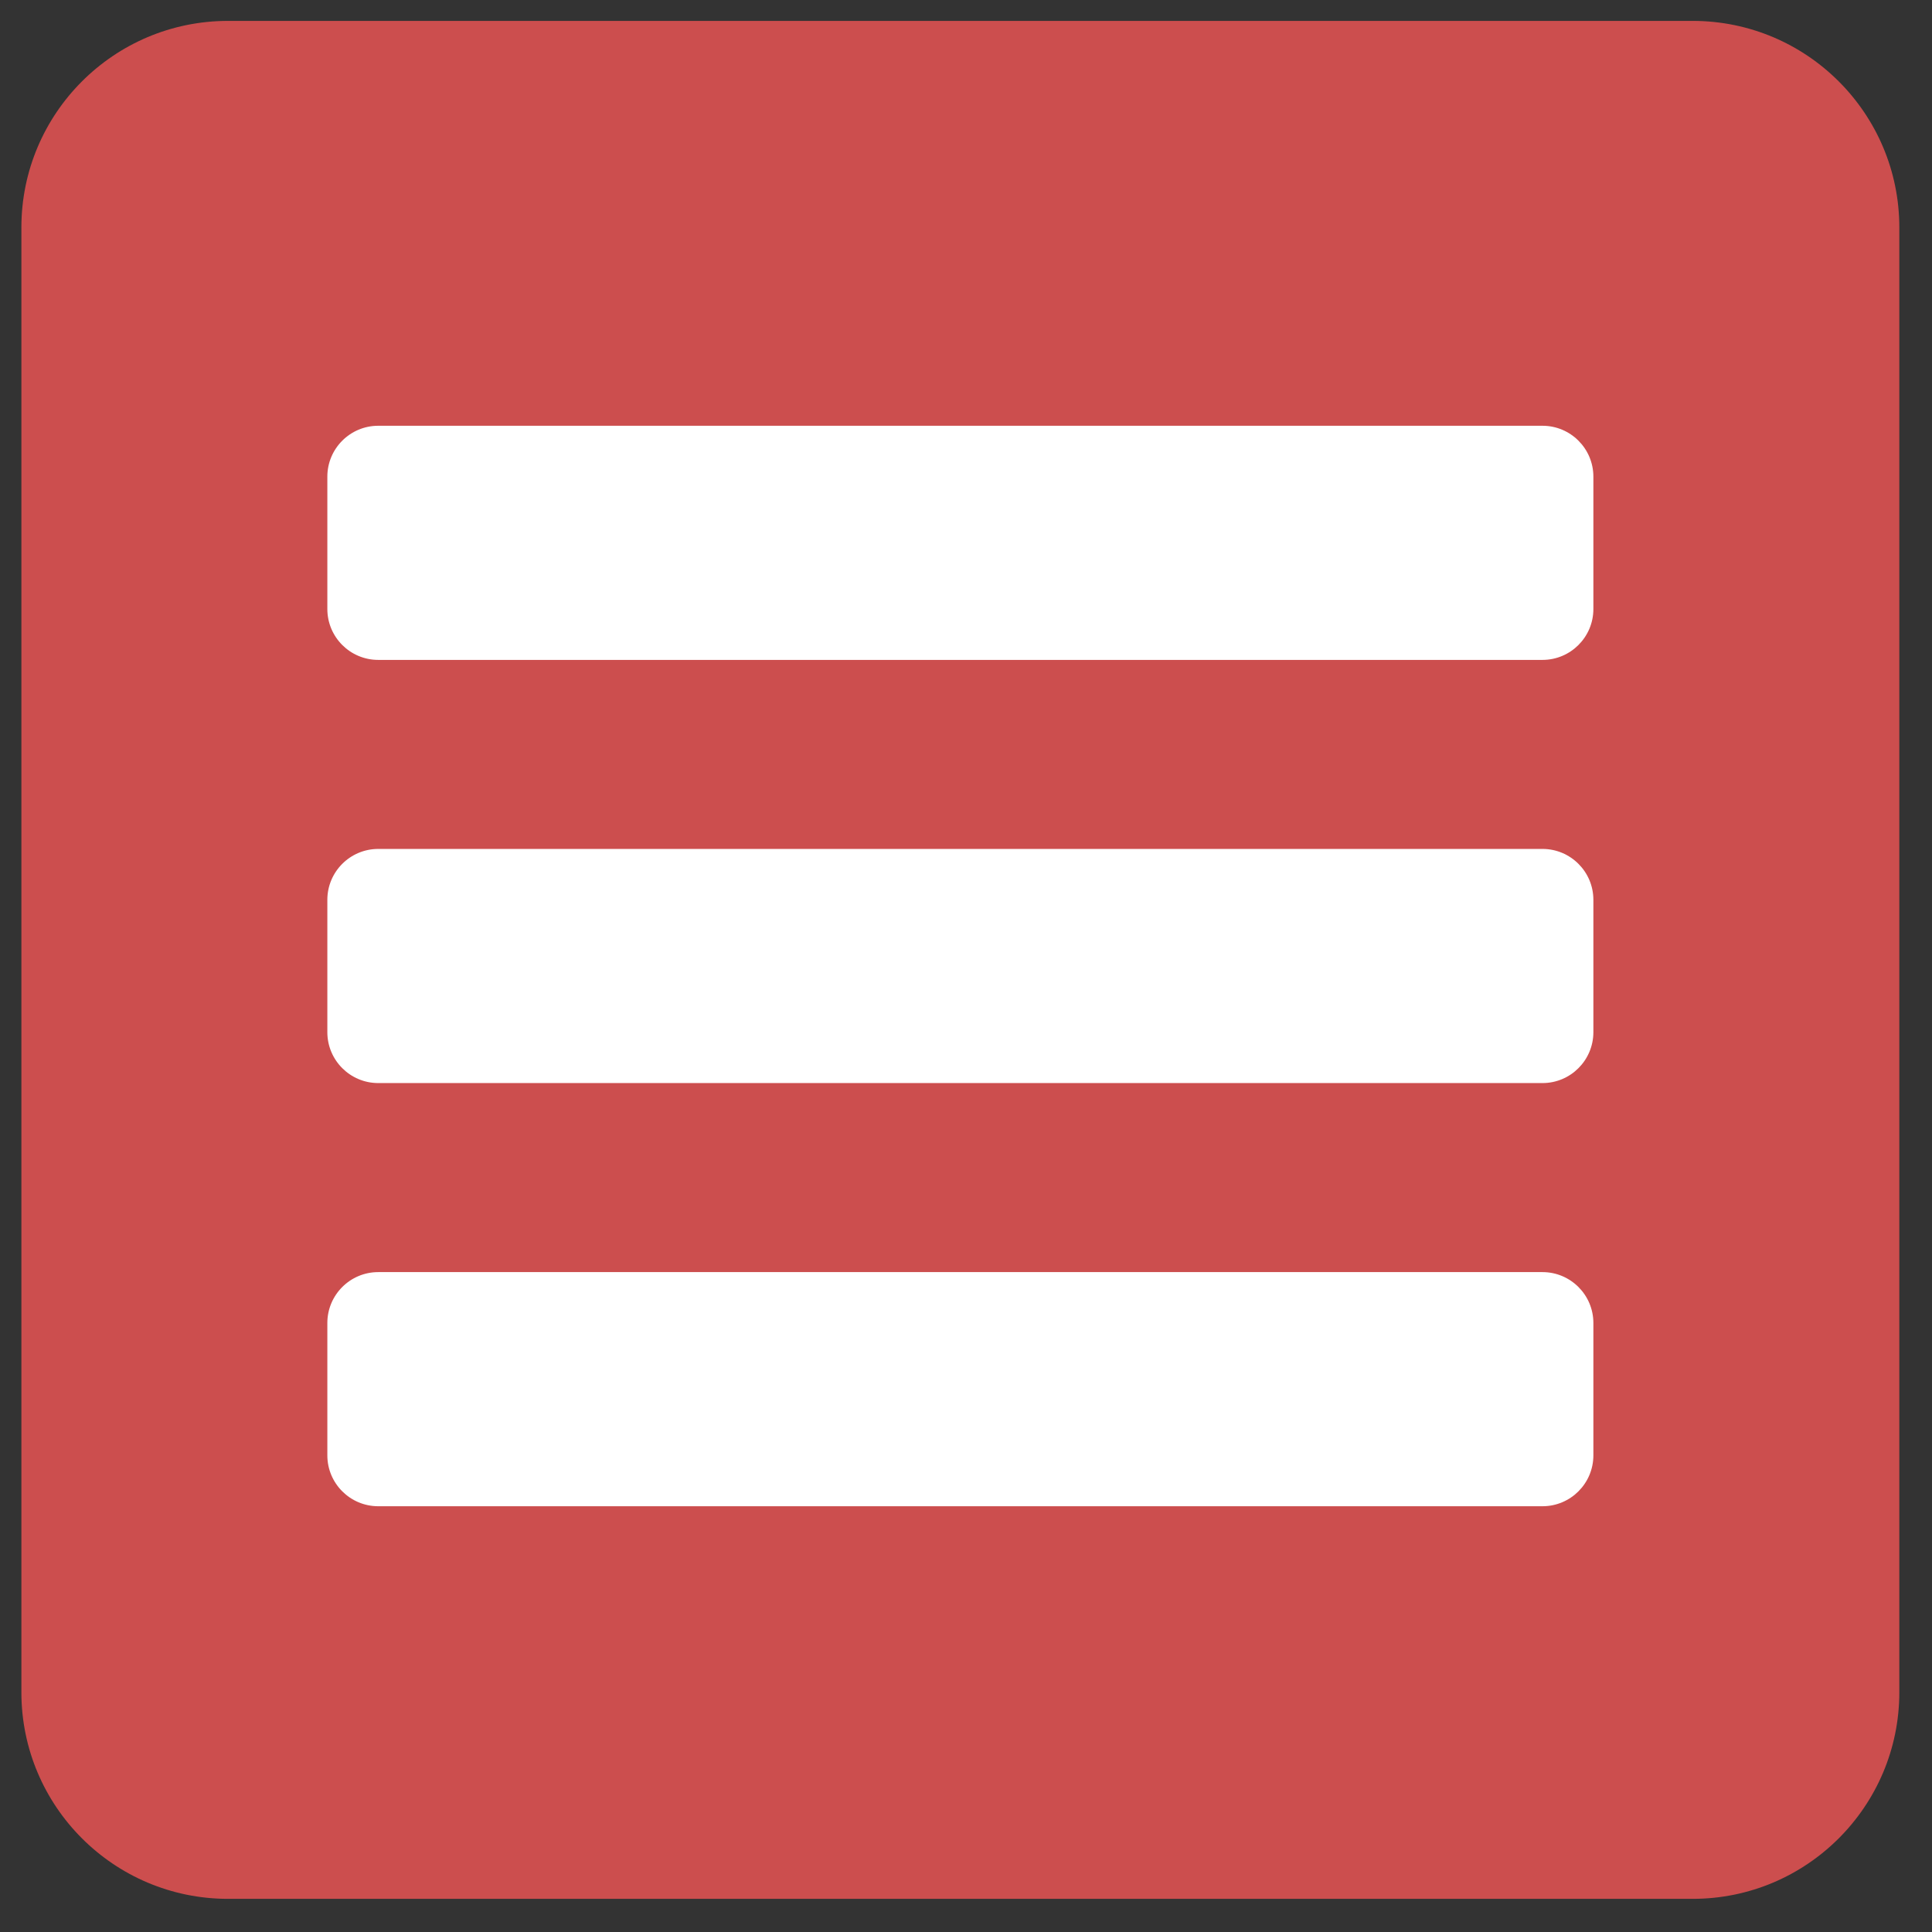
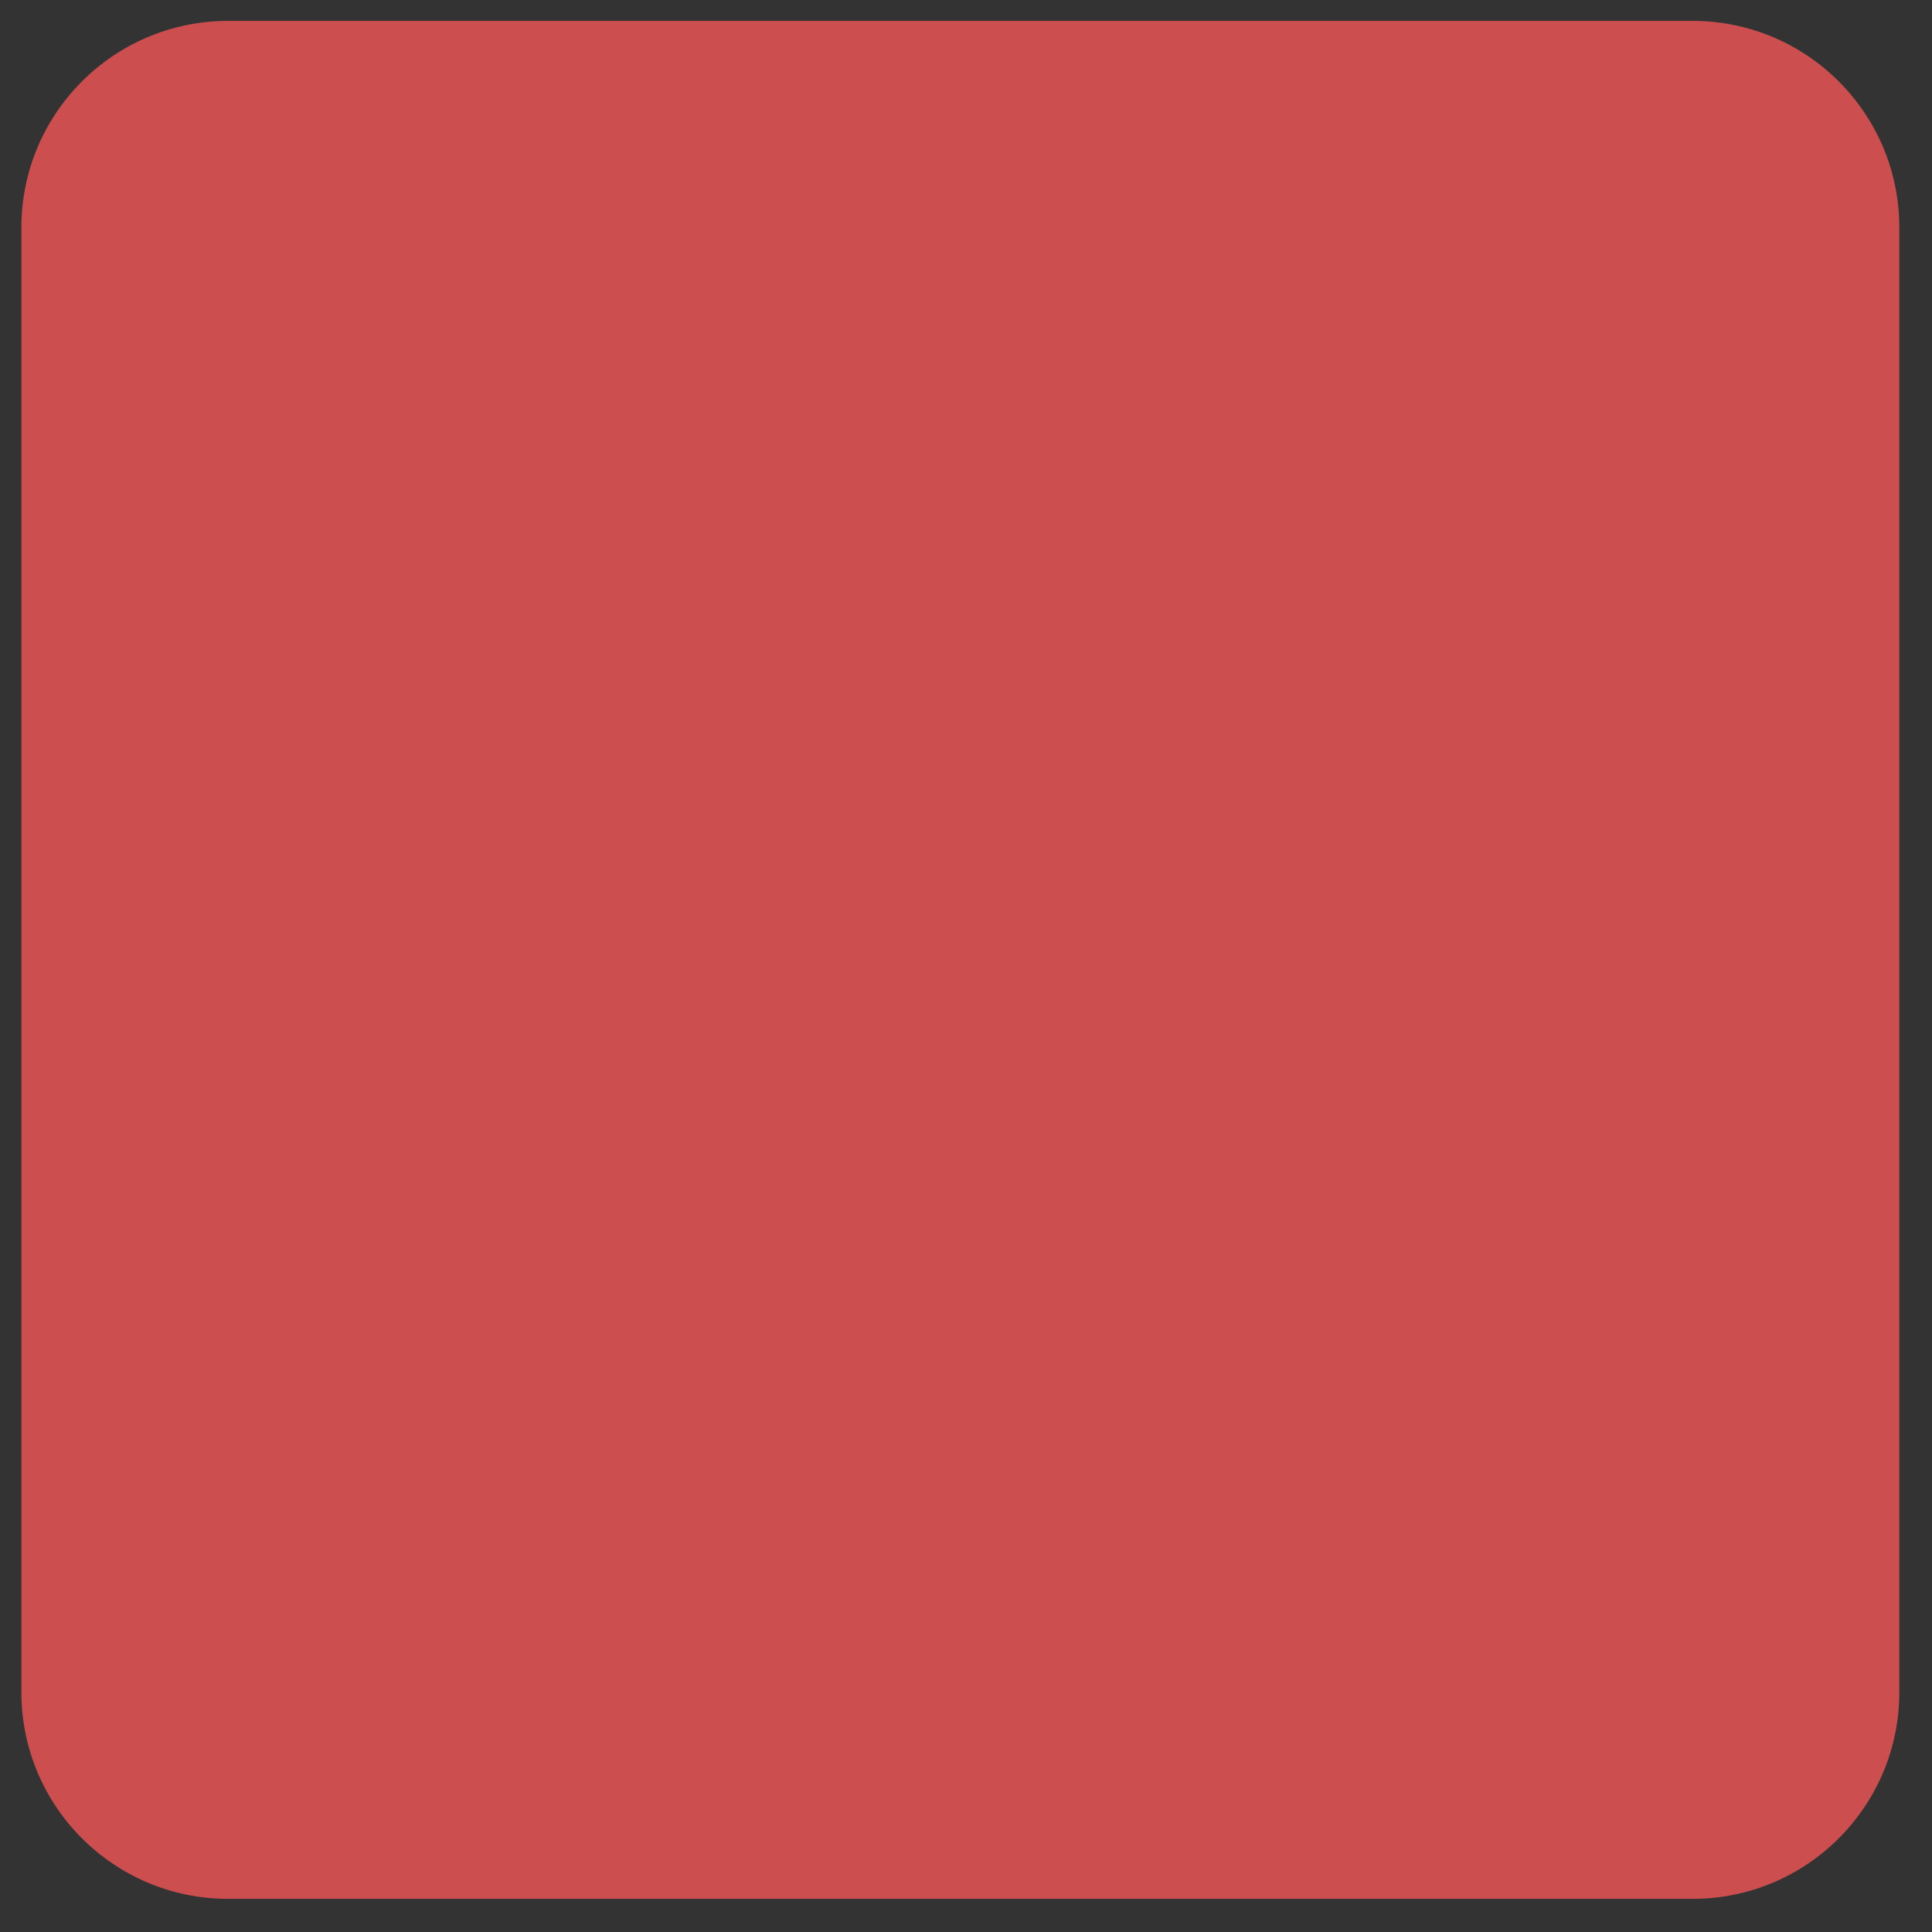
<svg xmlns="http://www.w3.org/2000/svg" width="100%" height="100%" viewBox="0 0 273 273" version="1.1" xml:space="preserve" style="fill-rule:evenodd;clip-rule:evenodd;stroke-linejoin:round;stroke-miterlimit:2;">
  <rect x="0" y="0" width="273" height="273" fill="#333333" stroke="none" />
  <g>
    <path d="M268.383,32.144C268.383,16.033 255.304,2.954 239.193,2.954L32.212,2.954C16.102,2.954 3.022,16.033 3.022,32.144L3.022,239.125C3.022,255.235 16.102,268.315 32.212,268.315L239.193,268.315C255.304,268.315 268.383,255.235 268.383,239.125L268.383,32.144Z" style="fill:rgb(204,78,78);" />
    <path d="M235.335,60.787C235.335,57.61 232.756,55.032 229.58,55.032L41.825,55.032C38.649,55.032 36.07,57.61 36.07,60.787L36.07,72.296C36.07,75.473 38.649,78.051 41.825,78.051L229.58,78.051C232.756,78.051 235.335,75.473 235.335,72.296L235.335,60.787Z" style="fill:rgb(204,78,78);" />
-     <path d="M235.335,132.364C235.335,129.187 232.756,126.609 229.58,126.609L41.825,126.609C38.649,126.609 36.07,129.187 36.07,132.364L36.07,143.874C36.07,147.05 38.649,149.628 41.825,149.628L229.58,149.628C232.756,149.628 235.335,147.05 235.335,143.874L235.335,132.364Z" style="fill:rgb(204,78,78);" />
-     <path d="M235.335,203.941C235.335,200.764 232.756,198.186 229.58,198.186L41.825,198.186C38.649,198.186 36.07,200.764 36.07,203.941L36.07,215.451C36.07,218.627 38.649,221.206 41.825,221.206L229.58,221.206C232.756,221.206 235.335,218.627 235.335,215.451L235.335,203.941Z" style="fill:rgb(204,78,78);" />
    <g transform="matrix(1,0,0,1,0,15.807)">
      <g transform="matrix(1,0,0,1,-23.833,-23.281)">
-         <path d="M248.984,74.829L248.984,93.529C248.984,97.498 245.761,100.721 241.792,100.721L77.28,100.721C73.311,100.721 70.088,97.498 70.088,93.529L70.088,74.829C70.088,70.86 73.311,67.637 77.28,67.637L241.792,67.637C245.761,67.637 248.984,70.86 248.984,74.829Z" style="fill:white;" />
-       </g>
+         </g>
      <g transform="matrix(1,0,0,1,-23.833,36.514)">
-         <path d="M248.984,74.829L248.984,93.529C248.984,97.498 245.761,100.721 241.792,100.721L77.28,100.721C73.311,100.721 70.088,97.498 70.088,93.529L70.088,74.829C70.088,70.86 73.311,67.637 77.28,67.637L241.792,67.637C245.761,67.637 248.984,70.86 248.984,74.829Z" style="fill:white;" />
-       </g>
+         </g>
      <g transform="matrix(1,0,0,1,-23.833,96.31)">
-         <path d="M248.984,74.829L248.984,93.529C248.984,97.498 245.761,100.721 241.792,100.721L77.28,100.721C73.311,100.721 70.088,97.498 70.088,93.529L70.088,74.829C70.088,70.86 73.311,67.637 77.28,67.637L241.792,67.637C245.761,67.637 248.984,70.86 248.984,74.829Z" style="fill:white;" />
-       </g>
+         </g>
    </g>
  </g>
</svg>